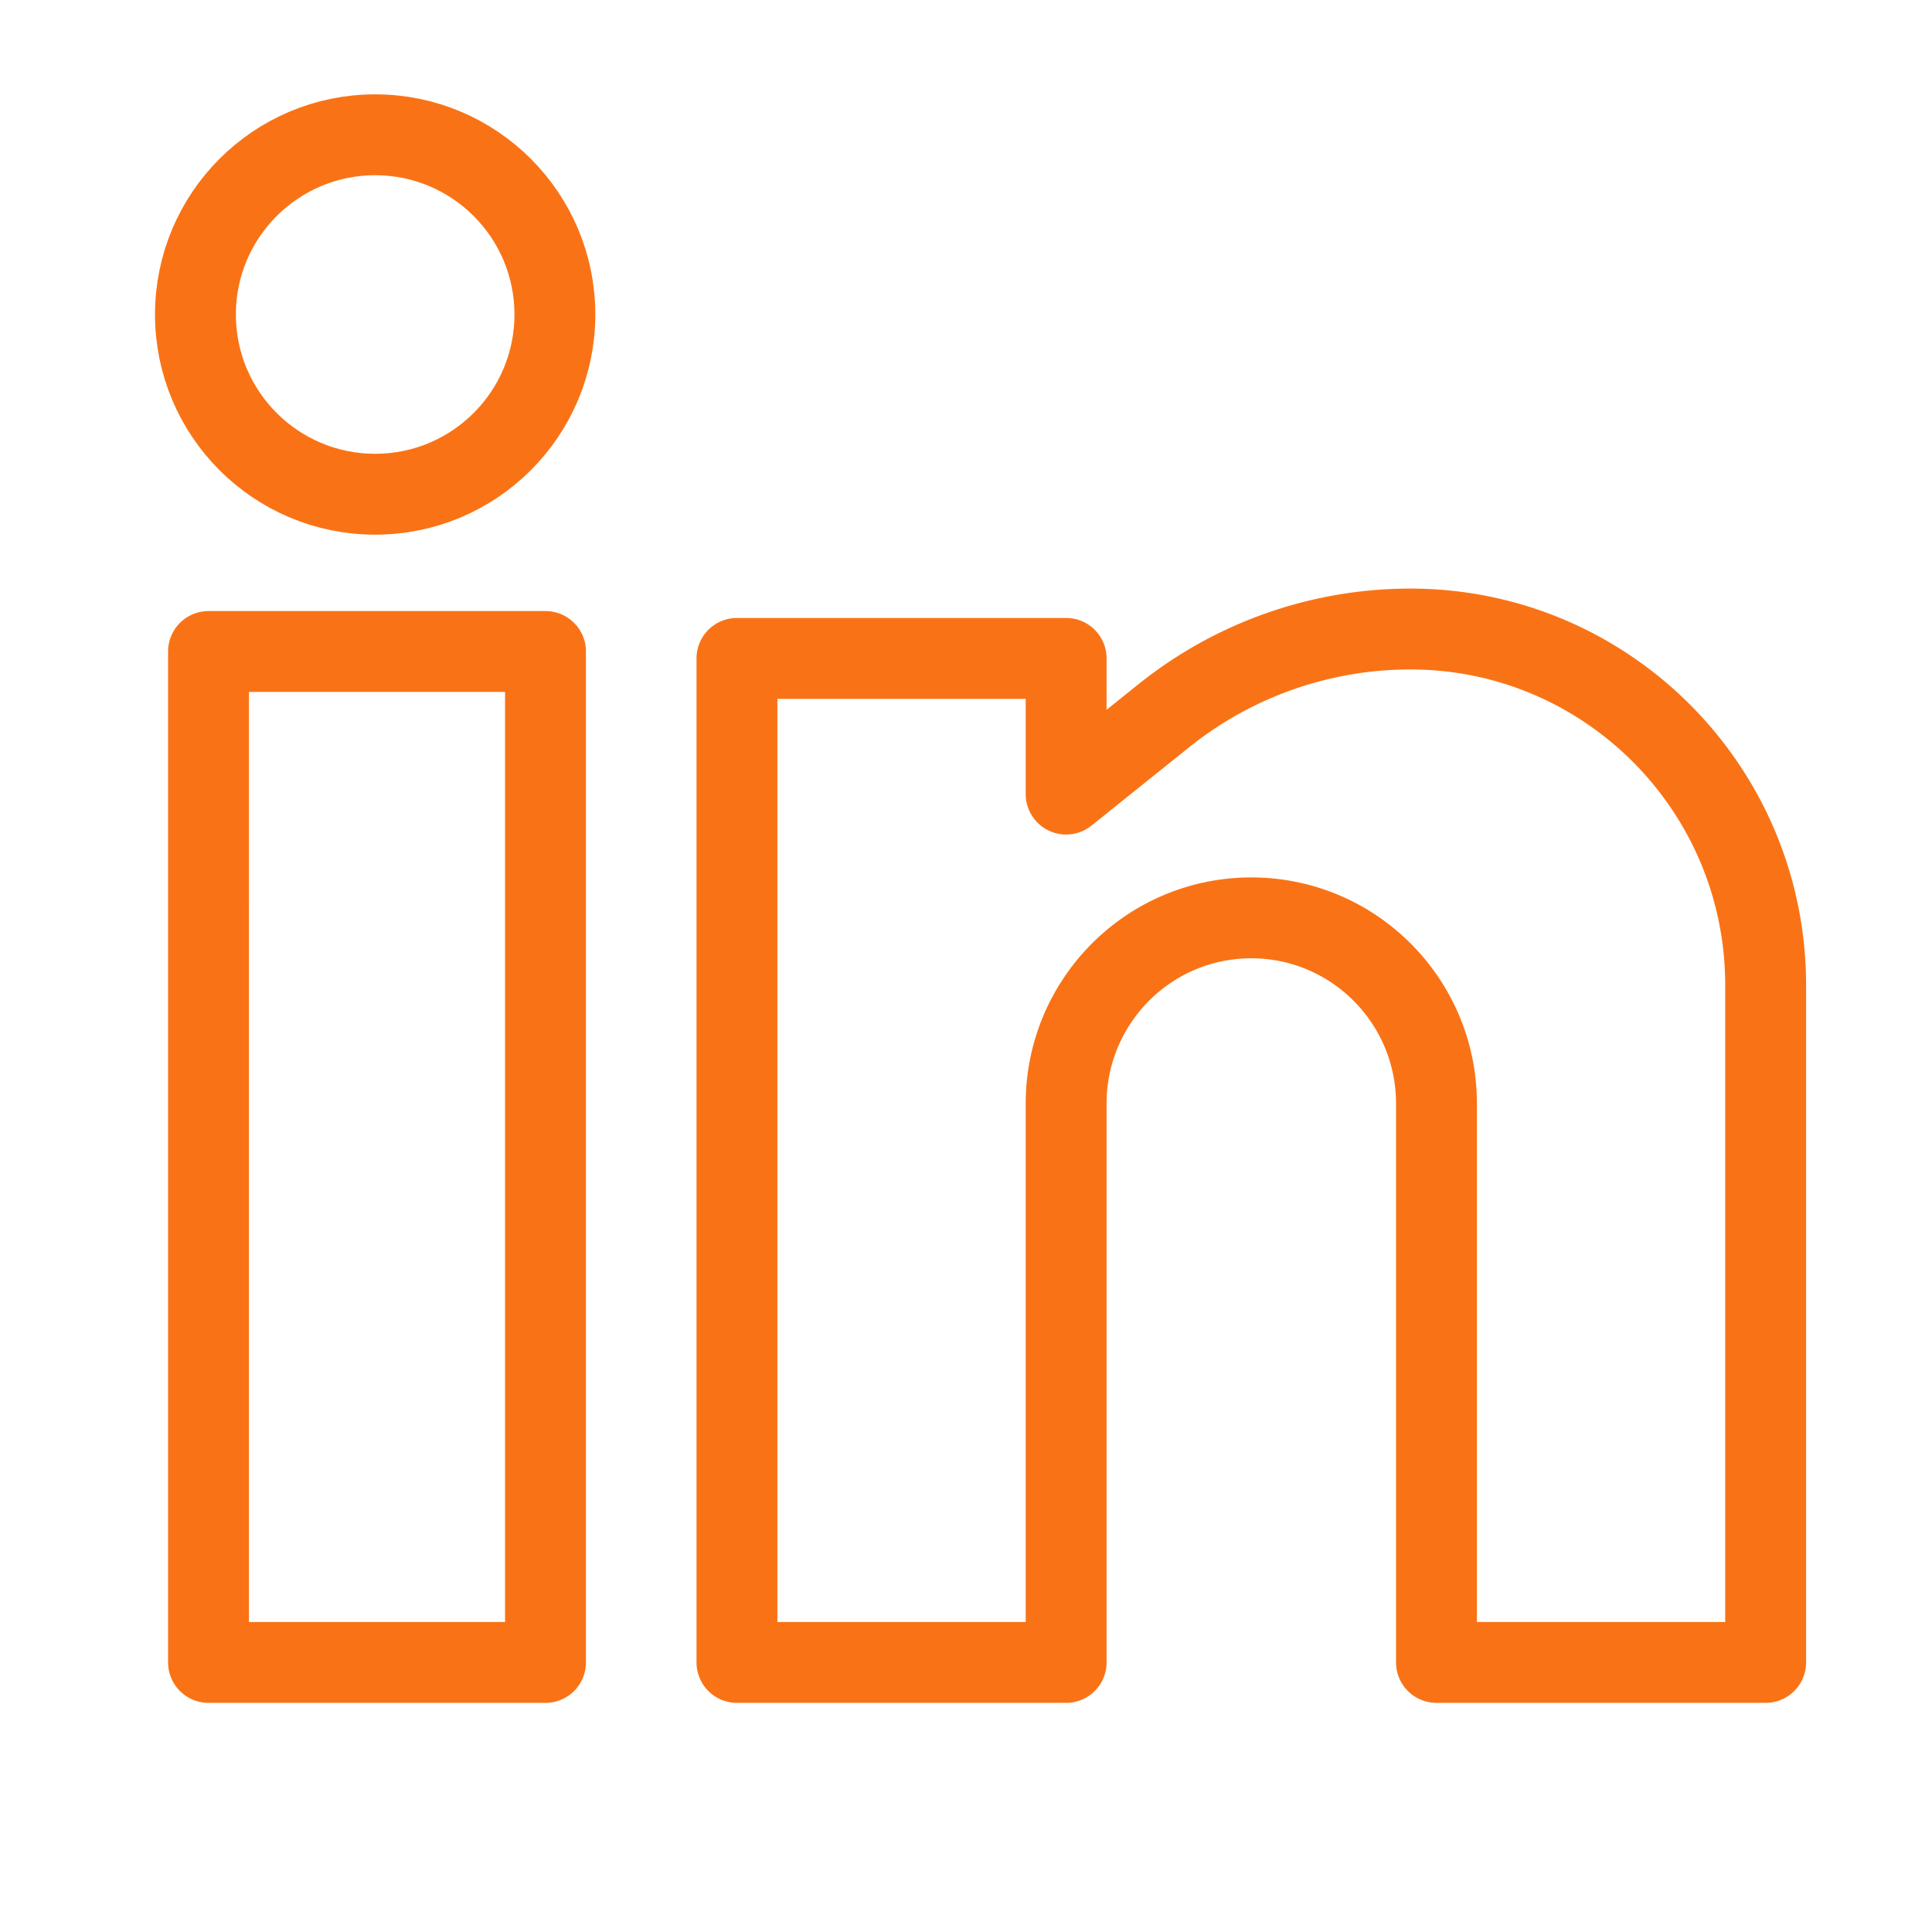
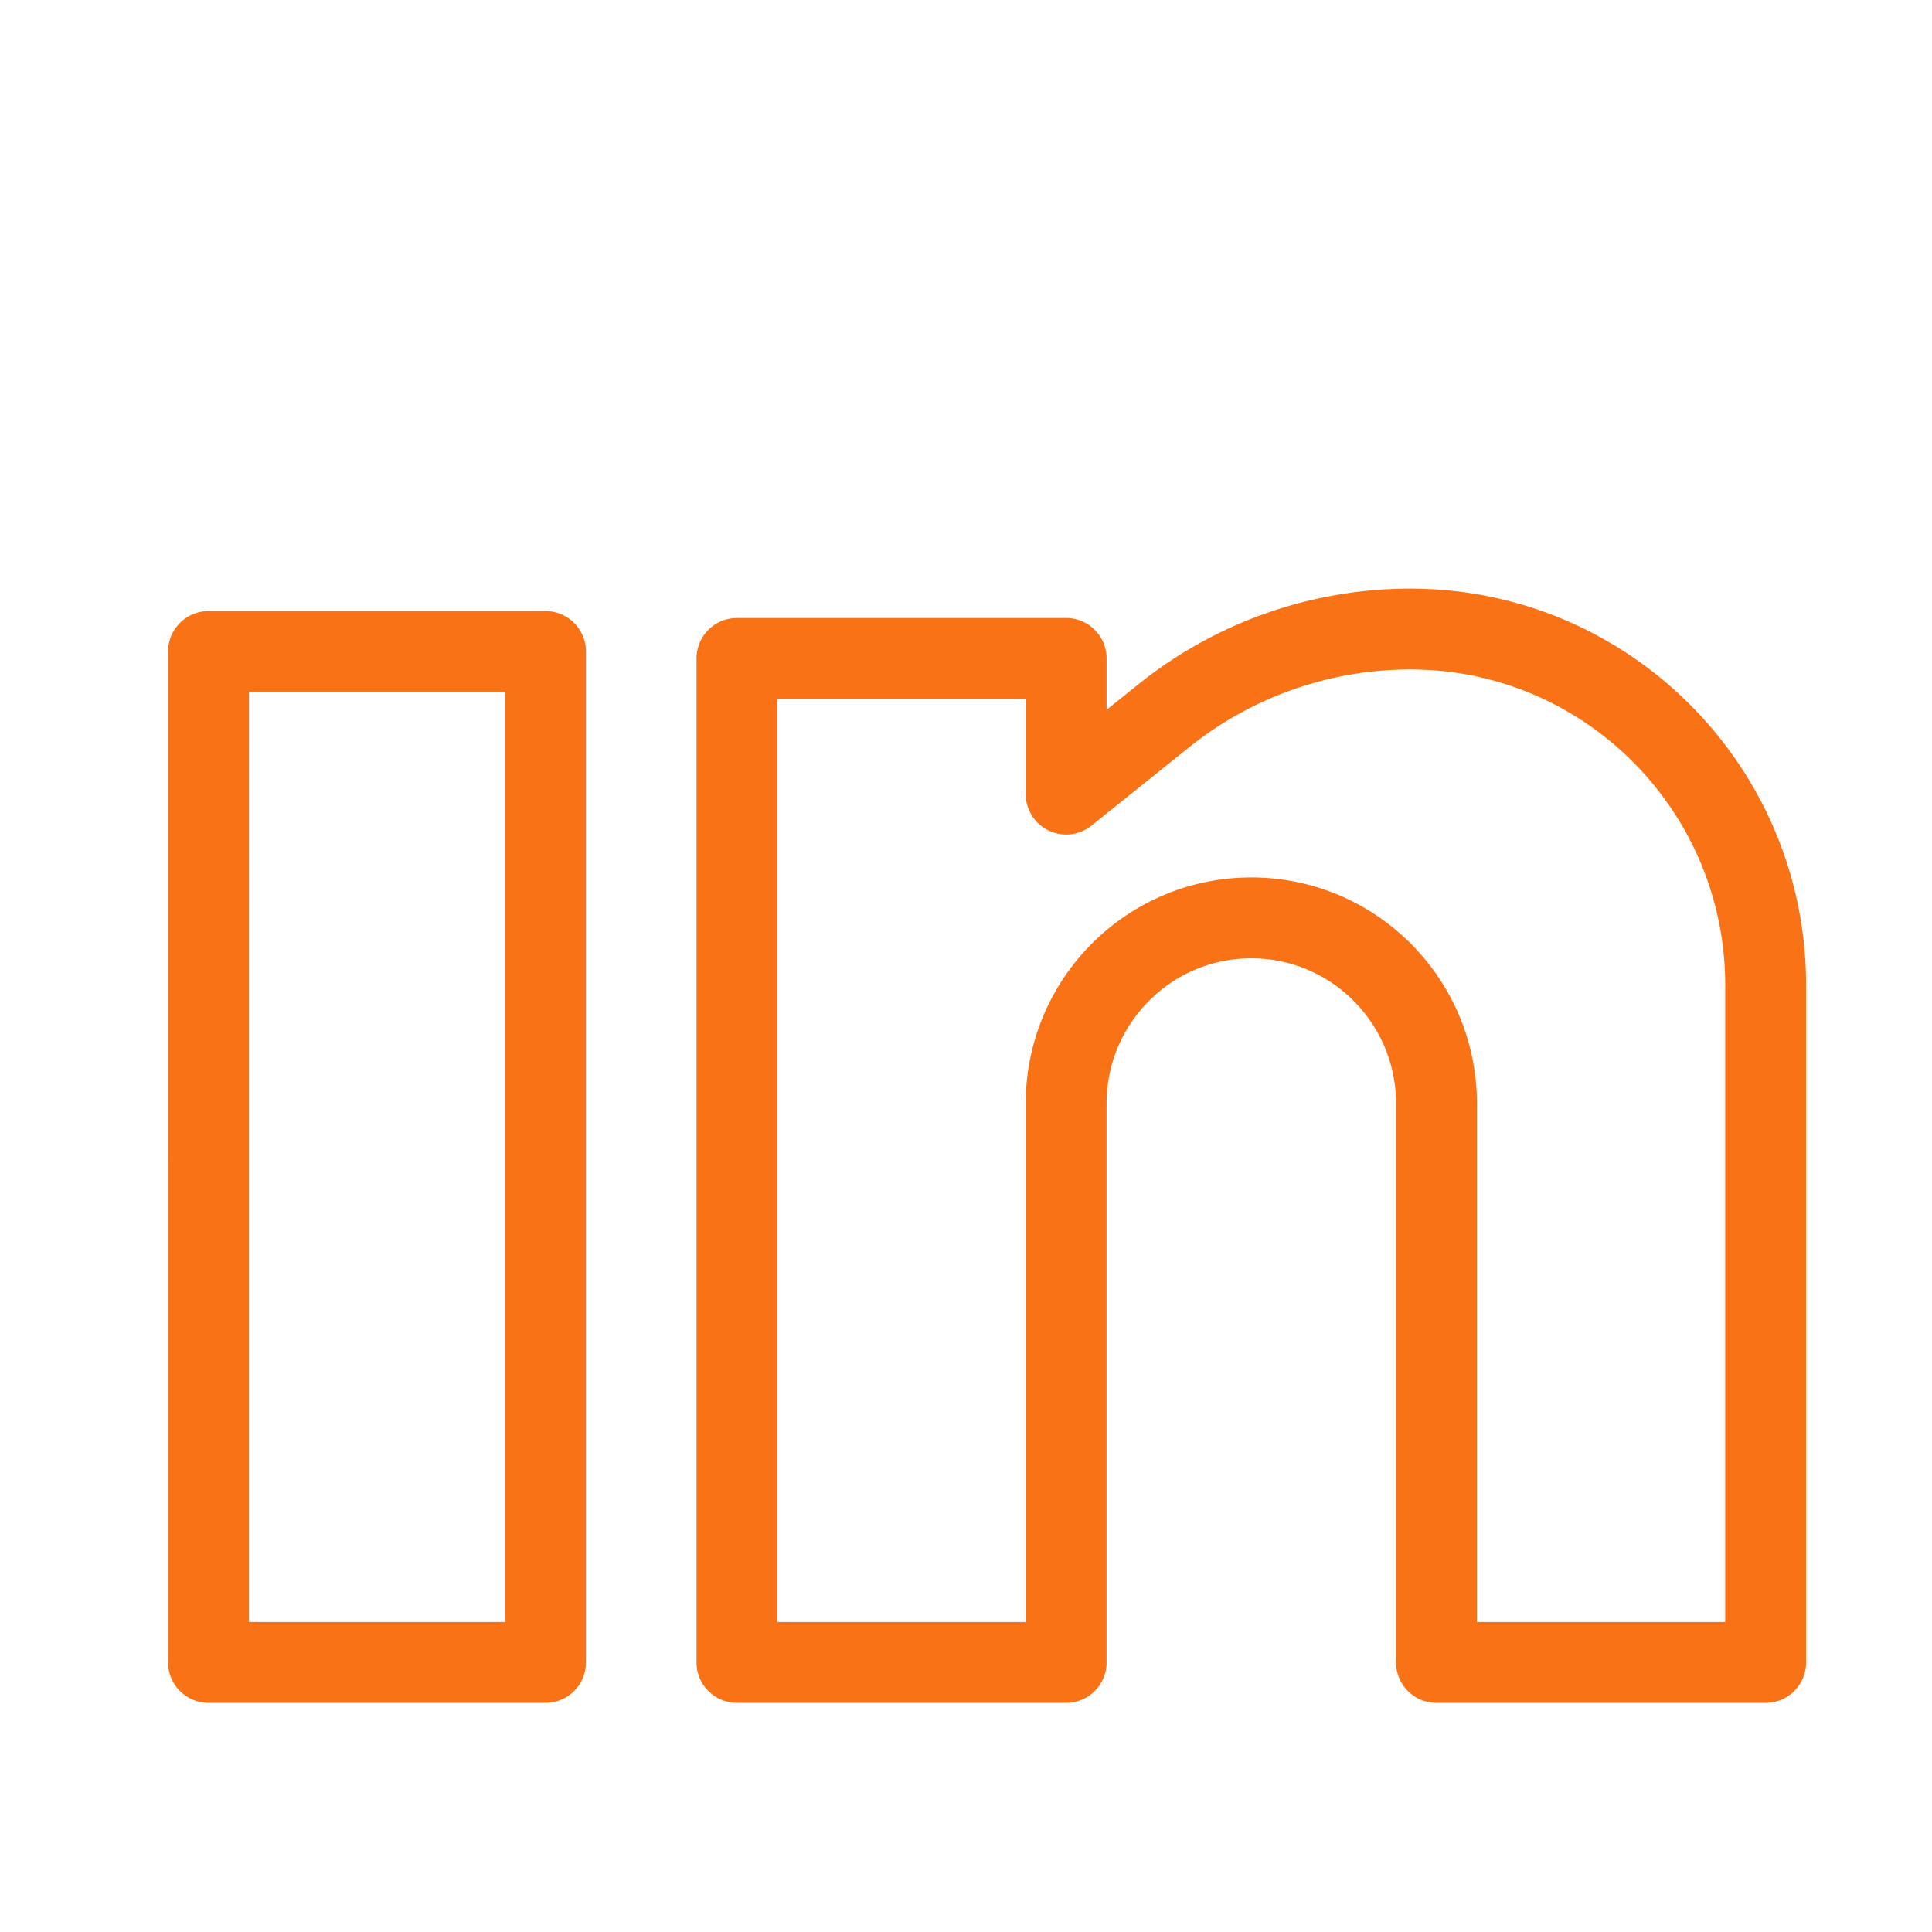
<svg xmlns="http://www.w3.org/2000/svg" width="430" height="430" fill="none" viewBox="0 0 430 430">
  <g stroke="#f97316" stroke-linejoin="round" stroke-width="18">
    <path d="M46.41 145h74.999v225h-75zm346.567 74.301V370h-73.265V245.617c0-22.825-18.452-41.329-41.212-41.329s-41.212 18.504-41.212 41.329V370h-73.266V146.54h73.266v30.196l21.724-17.428A87.7 87.7 0 0 1 313.9 140c43.673 0 79.077 35.504 79.077 79.301Z" />
-     <circle cx="83.5" cy="70" r="40" />
  </g>
</svg>